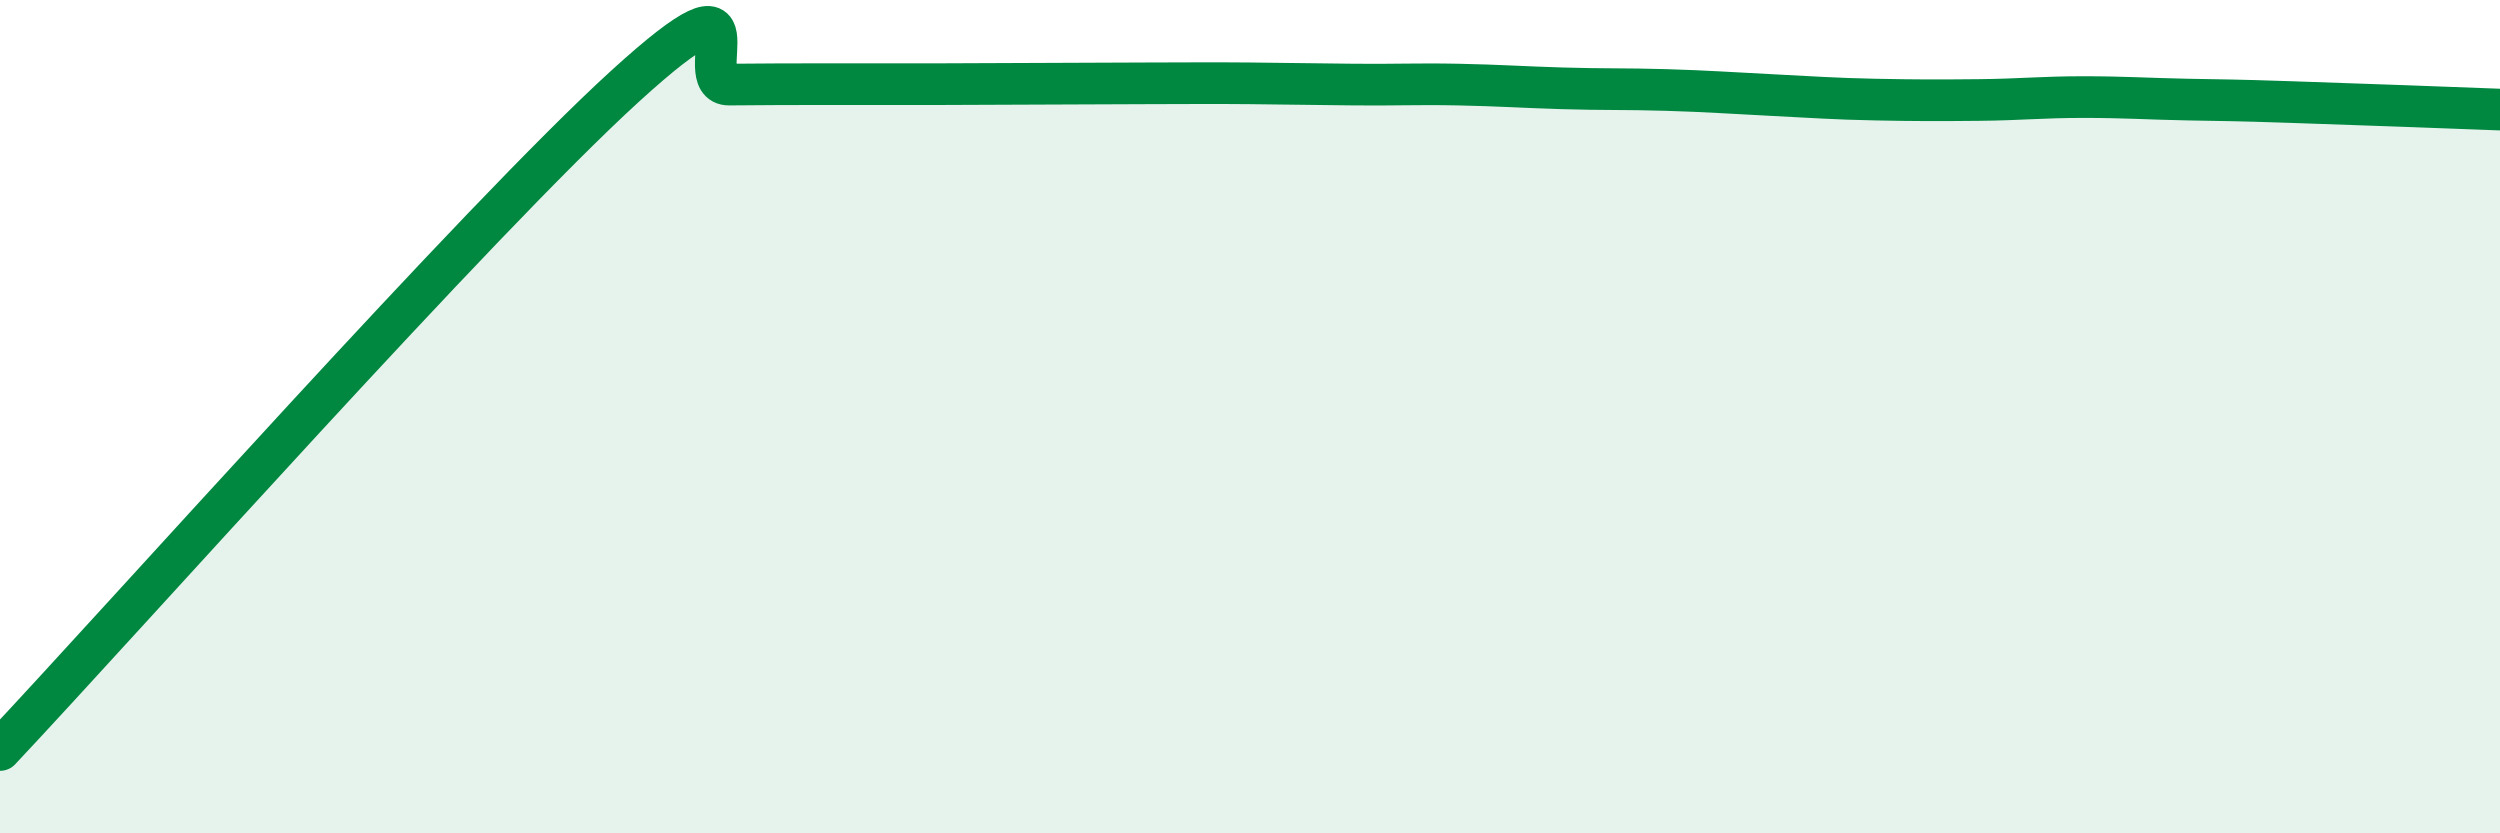
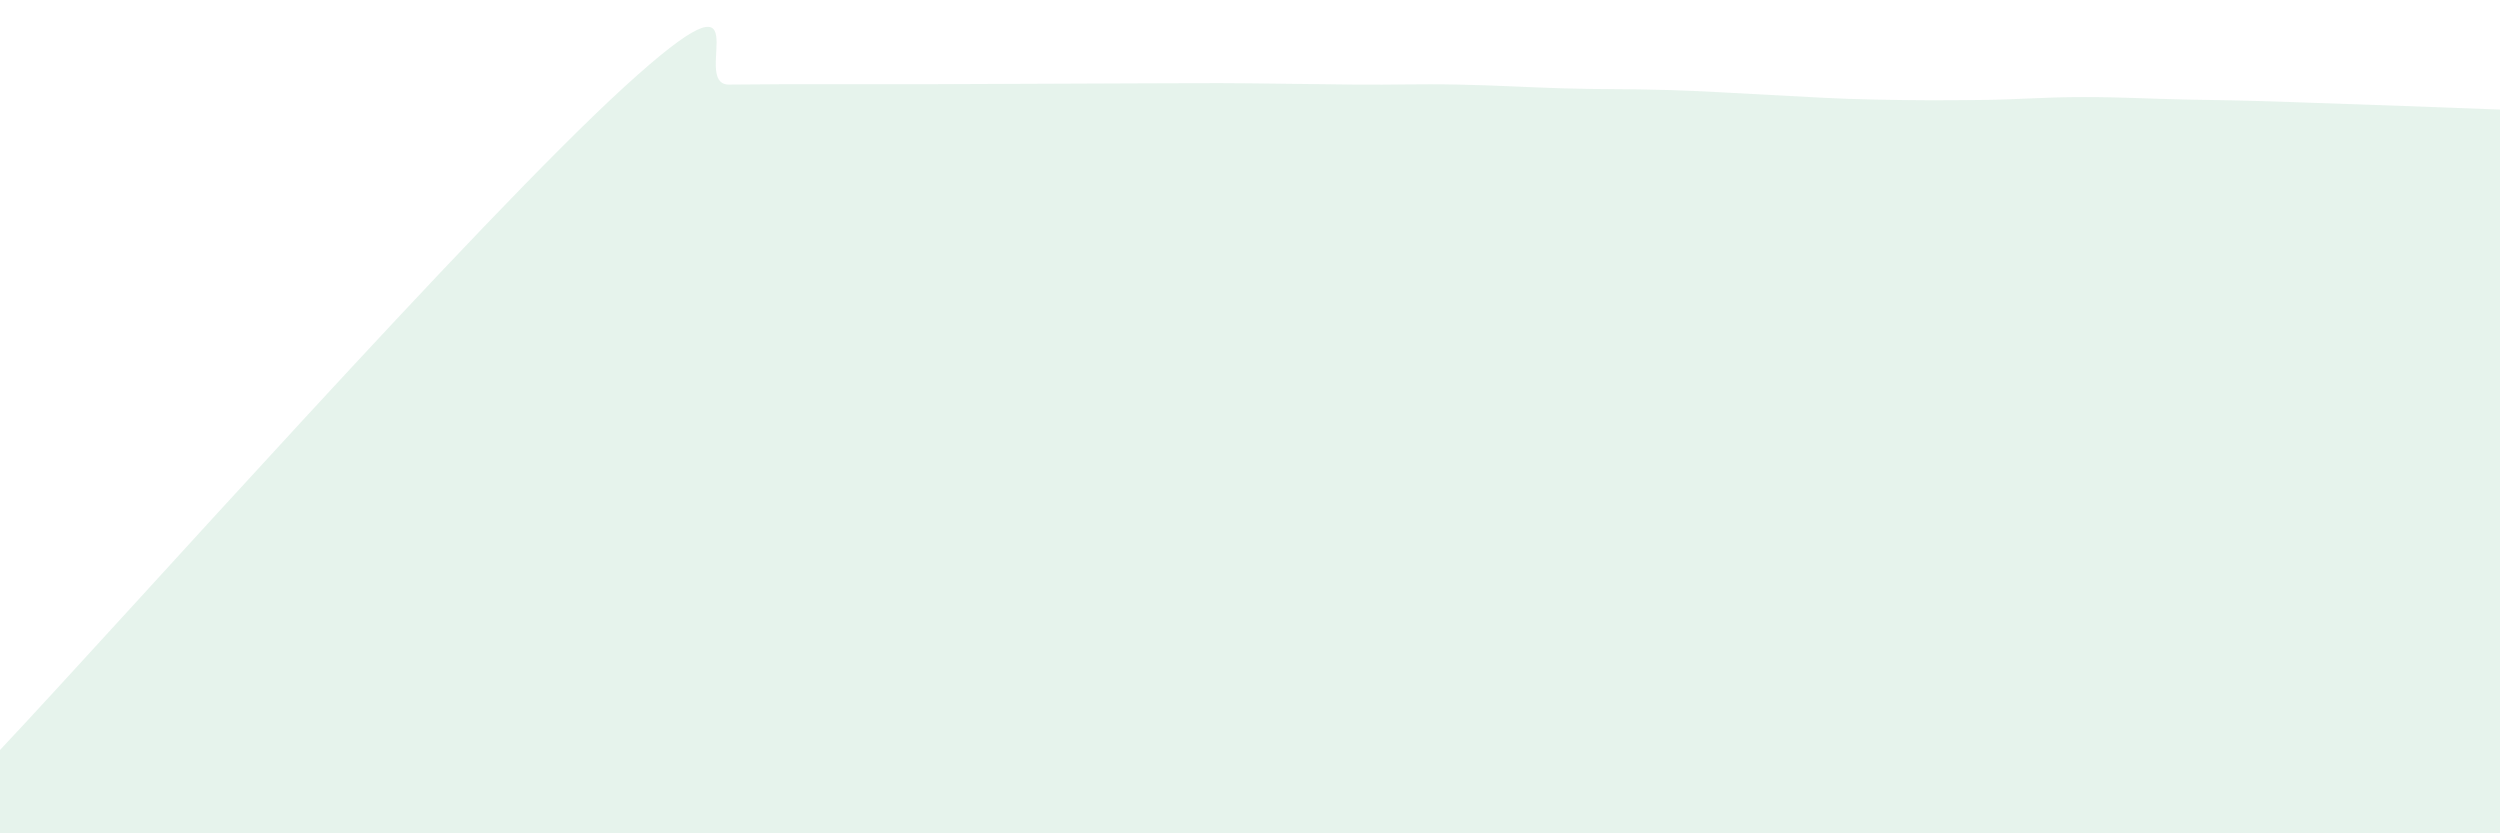
<svg xmlns="http://www.w3.org/2000/svg" width="60" height="20" viewBox="0 0 60 20">
  <path d="M 0,18 C 3,14.81 11.5,5.26 15,2.07 C 18.5,-1.12 16.5,2.04 17.5,2.03 C 18.5,2.02 19,2.02 20,2.02 C 21,2.02 21.5,2.02 22.5,2.02 C 23.5,2.02 24,2.01 25,2.01 C 26,2.01 26.5,2 27.5,2 C 28.5,2 29,1.99 30,2 C 31,2.01 31.5,2.02 32.5,2.03 C 33.5,2.04 34,2.01 35,2.03 C 36,2.05 36.5,2.09 37.5,2.12 C 38.5,2.15 39,2.13 40,2.16 C 41,2.19 41.5,2.23 42.5,2.28 C 43.5,2.33 44,2.37 45,2.39 C 46,2.41 46.5,2.41 47.5,2.4 C 48.5,2.39 49,2.33 50,2.33 C 51,2.33 51.5,2.37 52.5,2.39 C 53.5,2.41 53.5,2.4 55,2.45 C 56.5,2.5 59,2.59 60,2.63L60 20L0 20Z" fill="#008740" opacity="0.1" stroke-linecap="round" stroke-linejoin="round" />
-   <path d="M 0,18 C 3,14.81 11.5,5.26 15,2.07 C 18.5,-1.12 16.5,2.04 17.5,2.03 C 18.5,2.02 19,2.02 20,2.02 C 21,2.02 21.5,2.02 22.5,2.02 C 23.5,2.02 24,2.01 25,2.01 C 26,2.01 26.5,2 27.5,2 C 28.5,2 29,1.99 30,2 C 31,2.01 31.5,2.02 32.5,2.03 C 33.5,2.04 34,2.01 35,2.03 C 36,2.05 36.5,2.09 37.5,2.12 C 38.5,2.15 39,2.13 40,2.16 C 41,2.19 41.5,2.23 42.5,2.28 C 43.5,2.33 44,2.37 45,2.39 C 46,2.41 46.5,2.41 47.5,2.4 C 48.5,2.39 49,2.33 50,2.33 C 51,2.33 51.5,2.37 52.5,2.39 C 53.5,2.41 53.5,2.4 55,2.45 C 56.5,2.5 59,2.59 60,2.63" stroke="#008740" stroke-width="1" fill="none" stroke-linecap="round" stroke-linejoin="round" />
</svg>